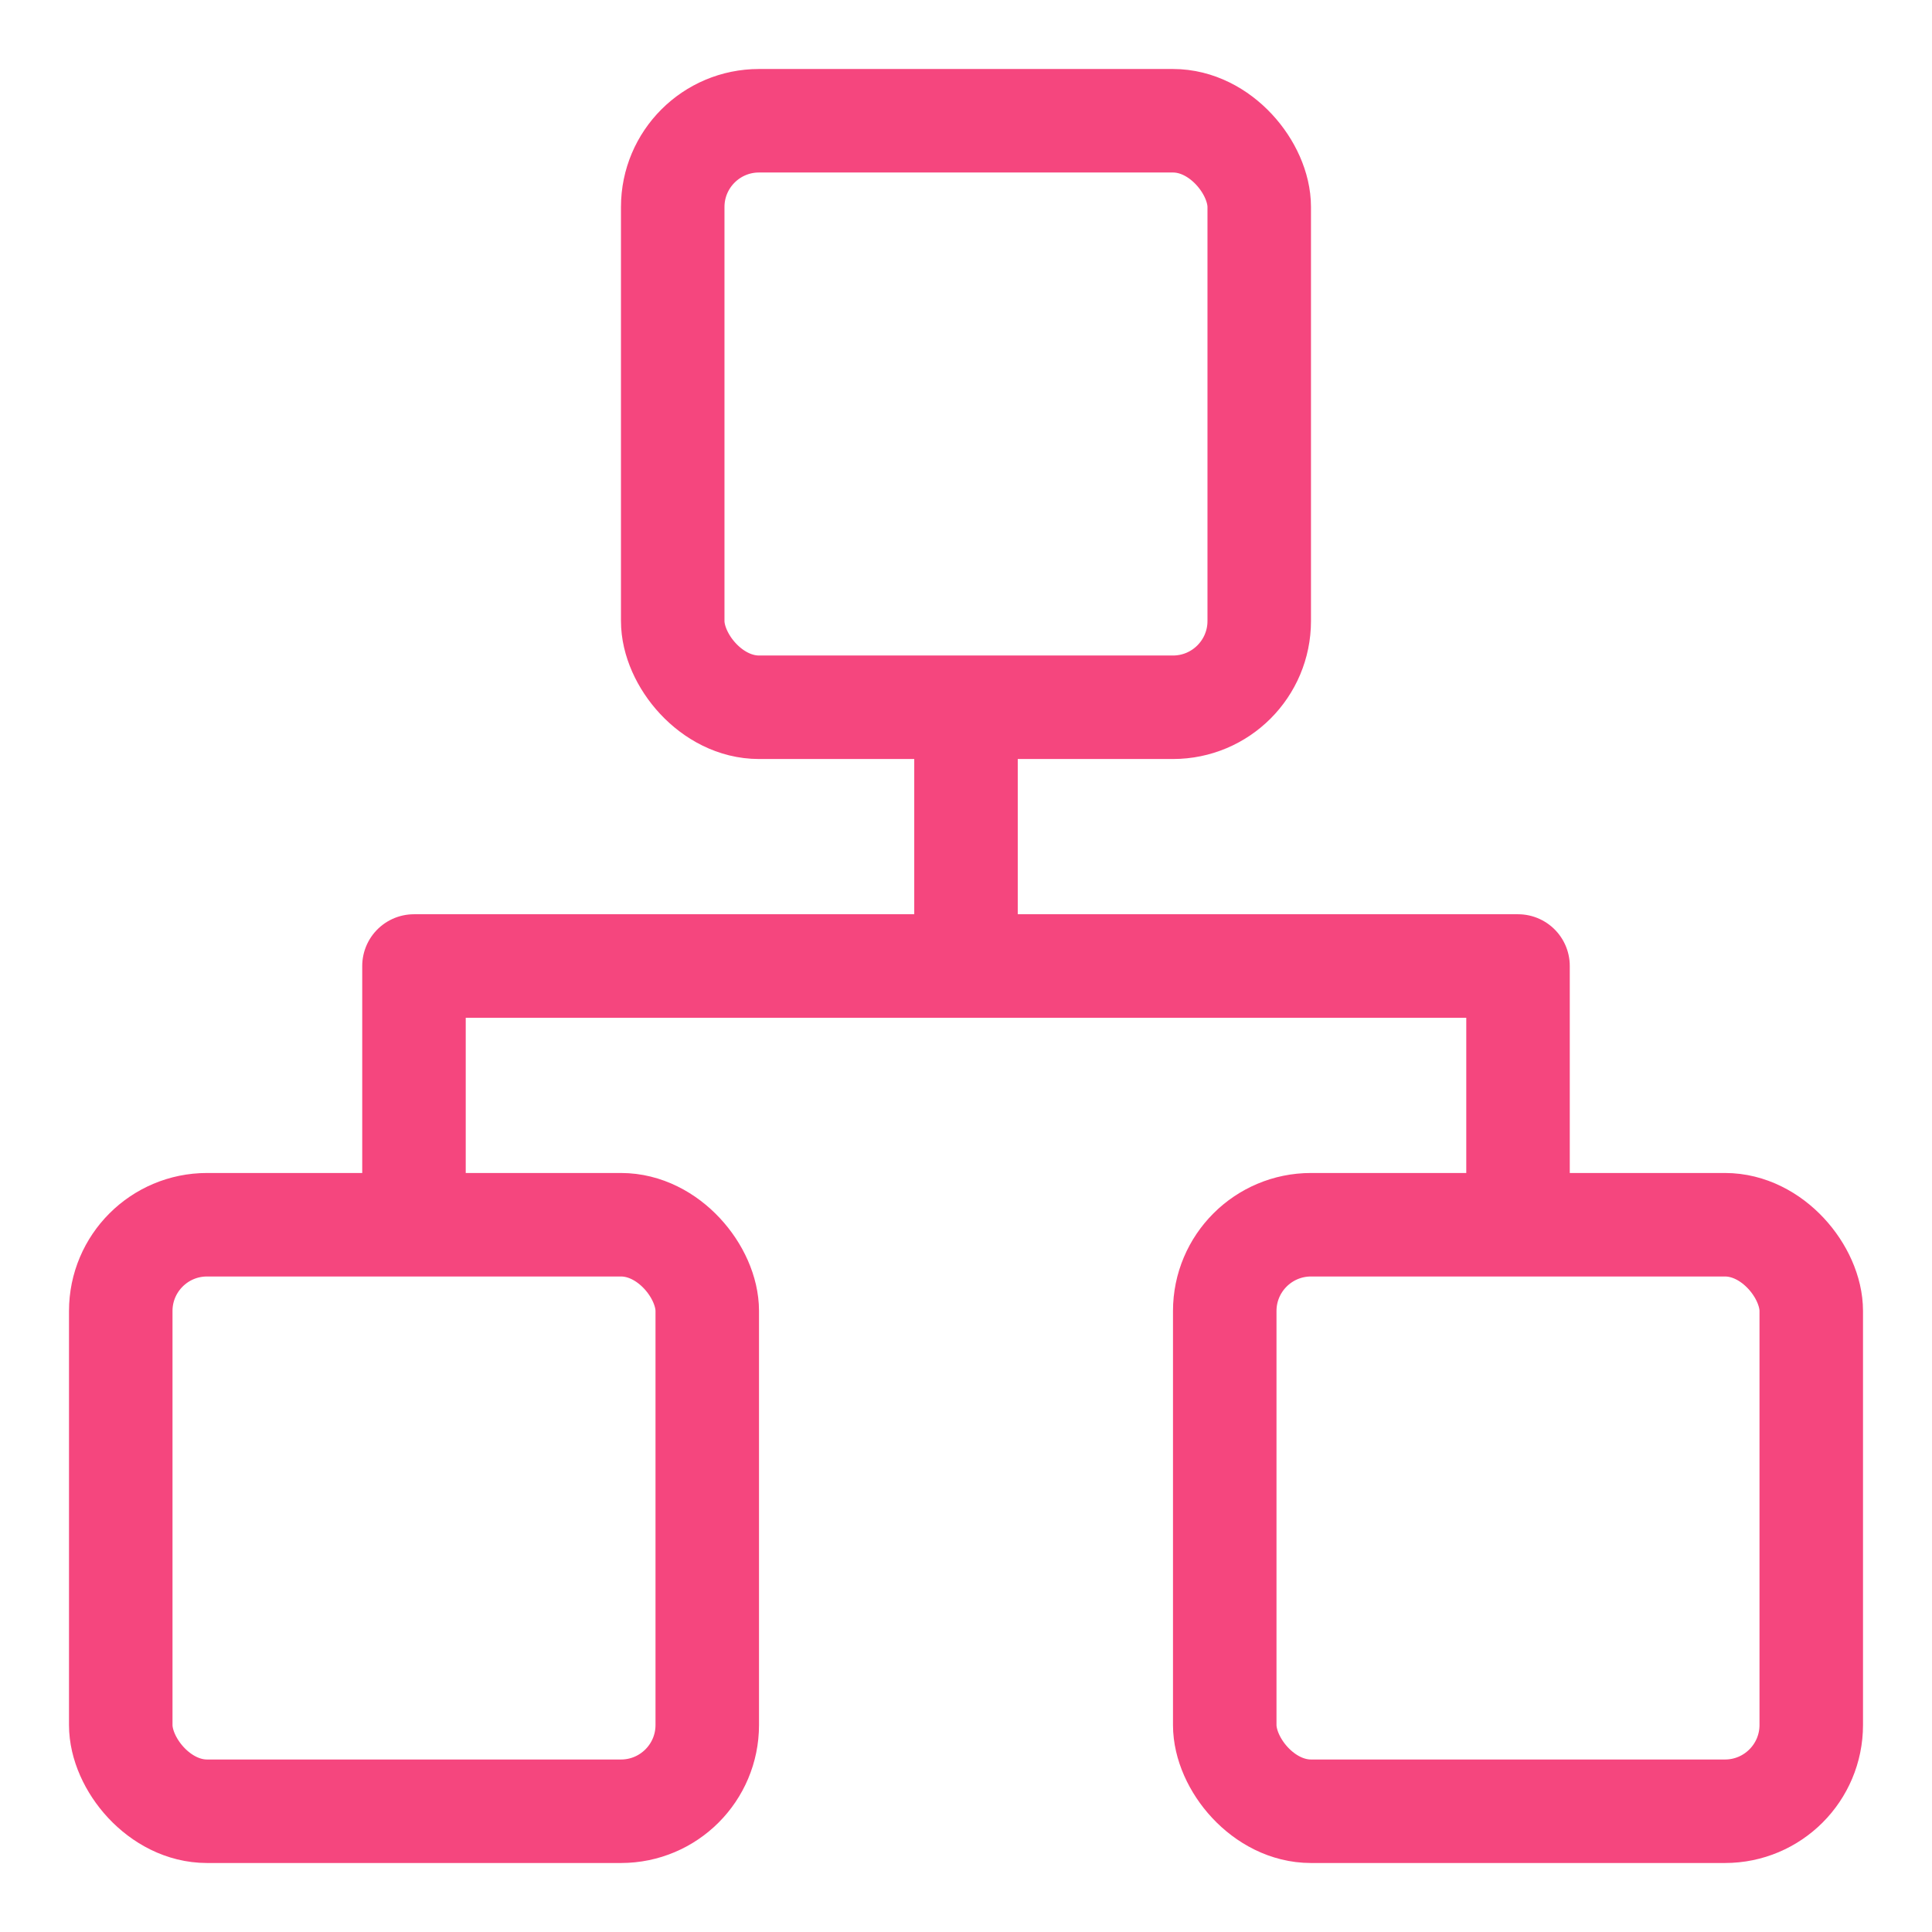
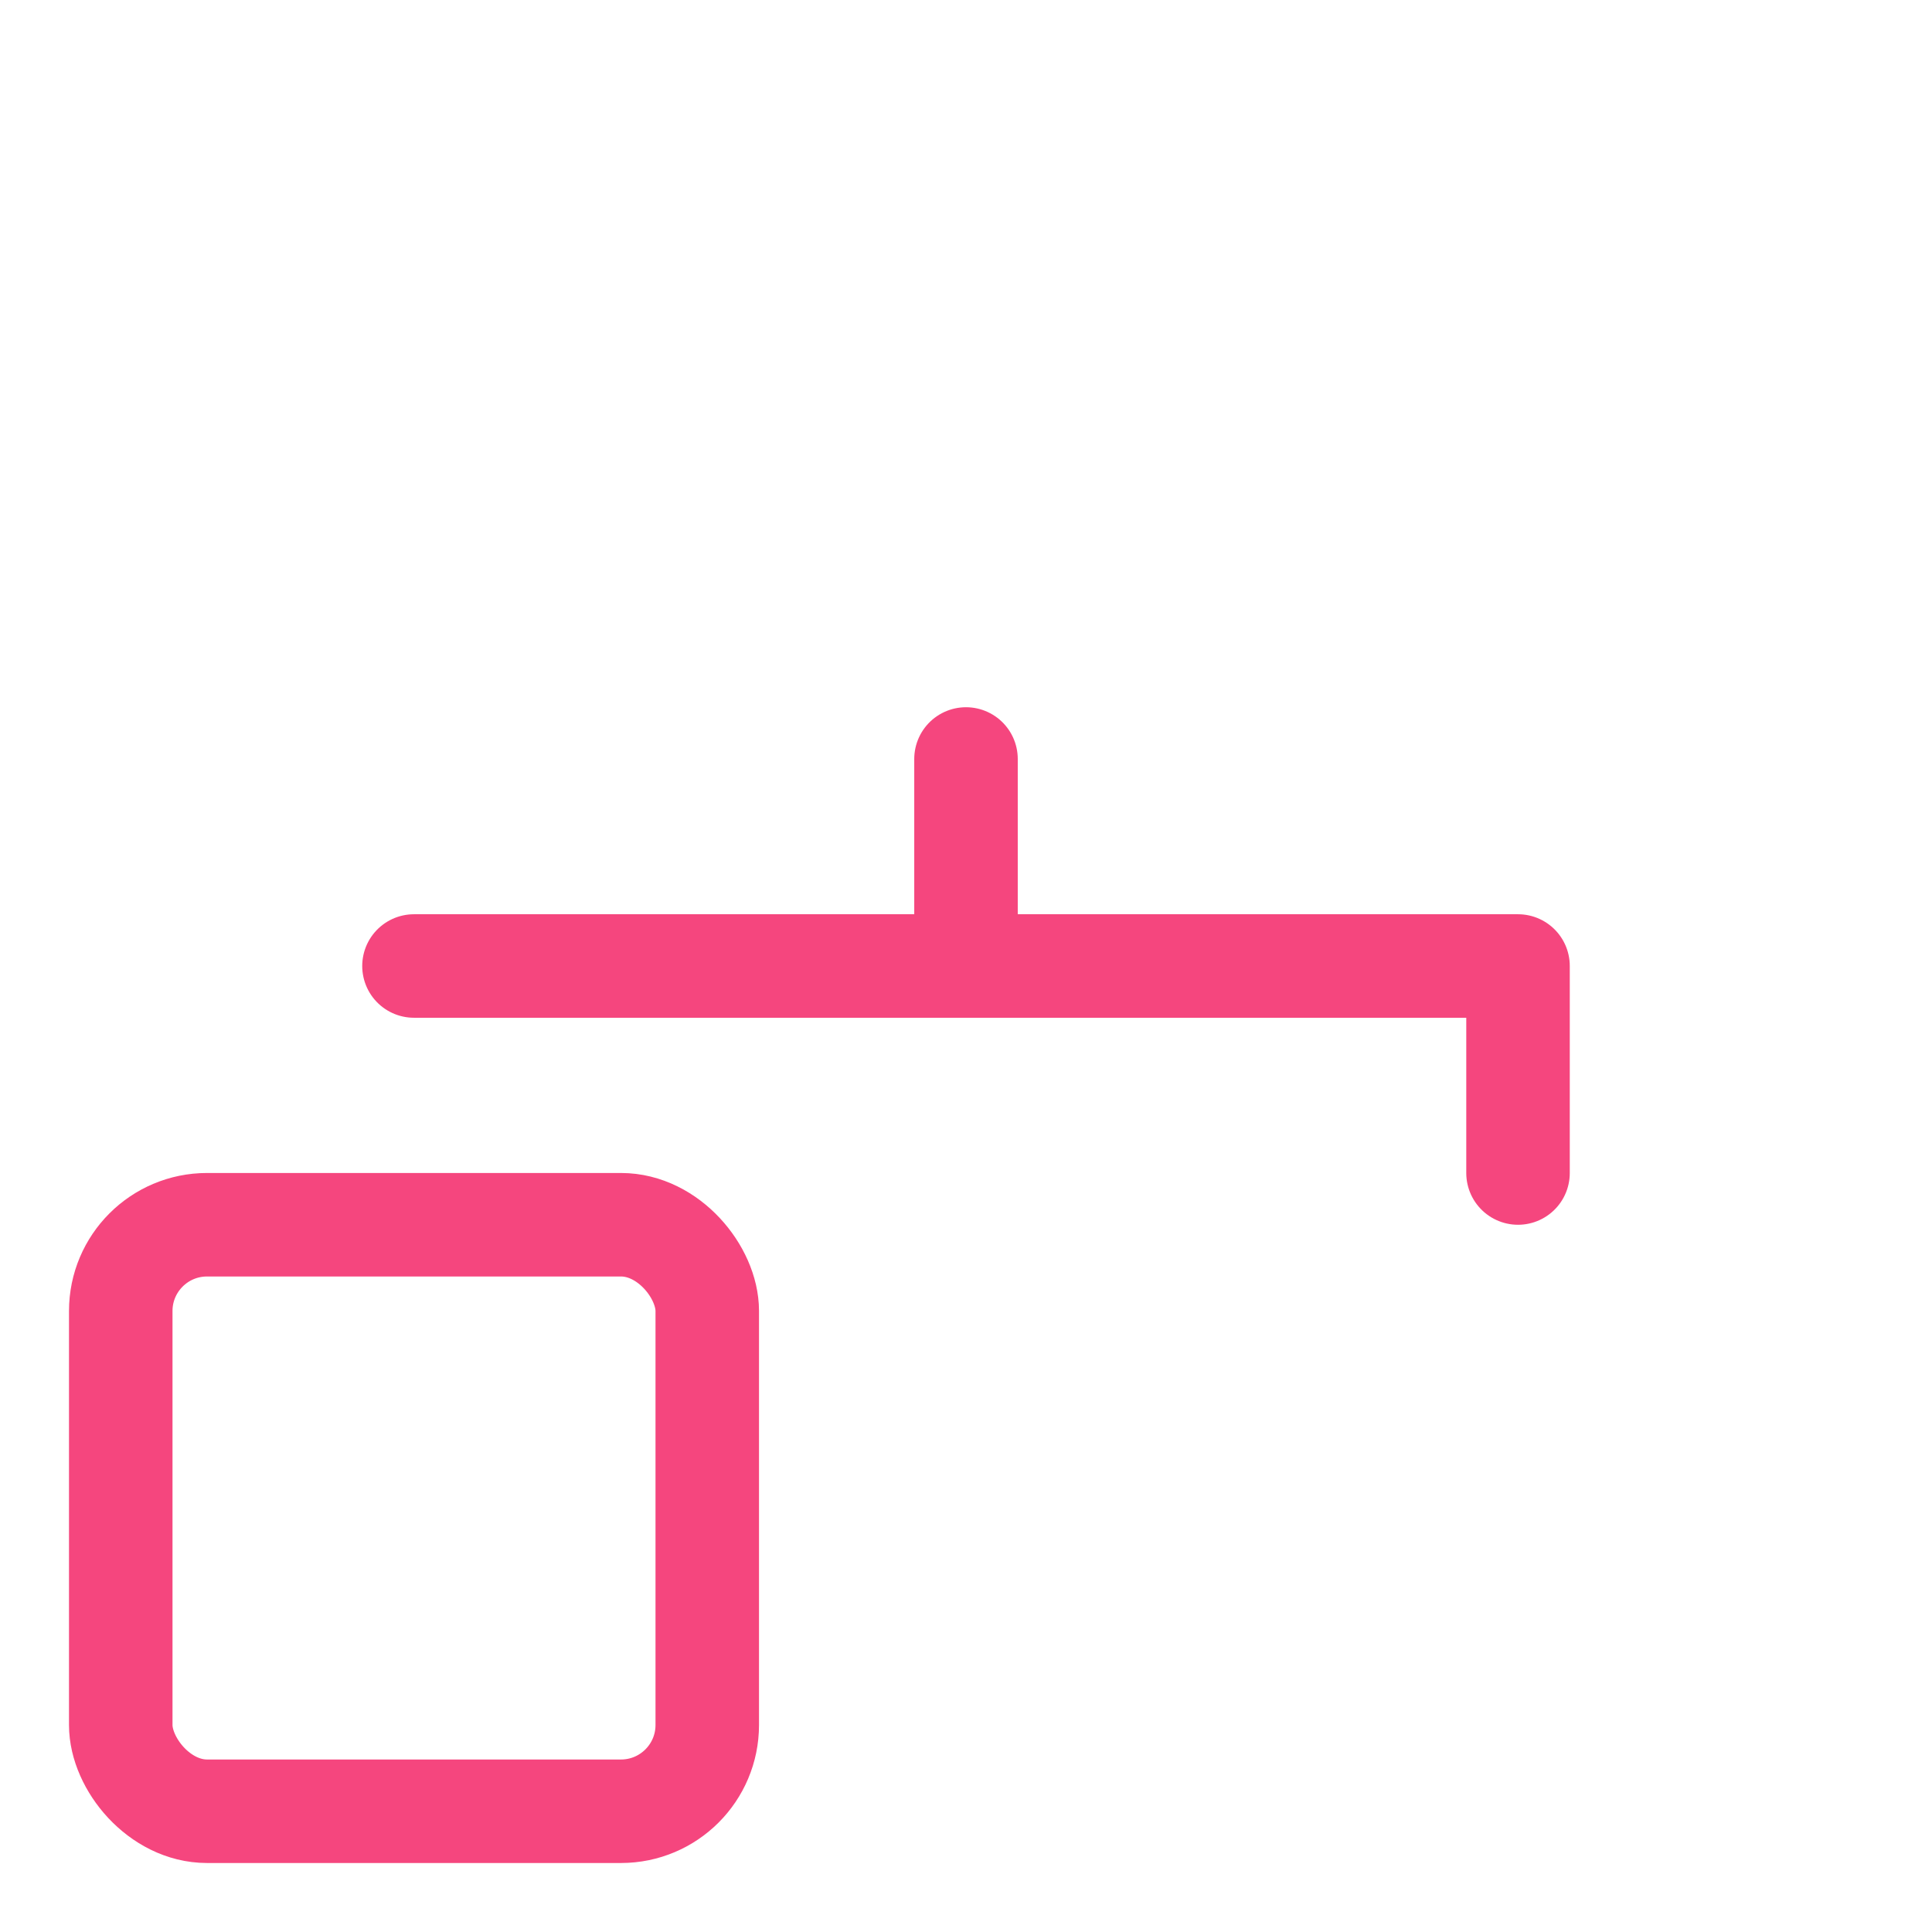
<svg xmlns="http://www.w3.org/2000/svg" width="40" height="40" viewBox="0 0 40 40" fill="none">
-   <rect x="13.928" y="2.5" width="12.143" height="12.143" rx="1.786" stroke="#F5467E" stroke-width="2.143" />
  <rect x="2.5" y="25.357" width="12.143" height="12.143" rx="1.786" stroke="#F5467E" stroke-width="2.143" />
-   <rect x="25.357" y="25.357" width="12.143" height="12.143" rx="1.786" stroke="#F5467E" stroke-width="2.143" />
-   <path d="M20 15.714V20M20 20H31.429V24.286M20 20H8.571V24.286" stroke="#F5467E" stroke-width="2.143" stroke-linecap="round" stroke-linejoin="round" />
+   <path d="M20 15.714V20M20 20H31.429V24.286M20 20H8.571" stroke="#F5467E" stroke-width="2.143" stroke-linecap="round" stroke-linejoin="round" />
</svg>